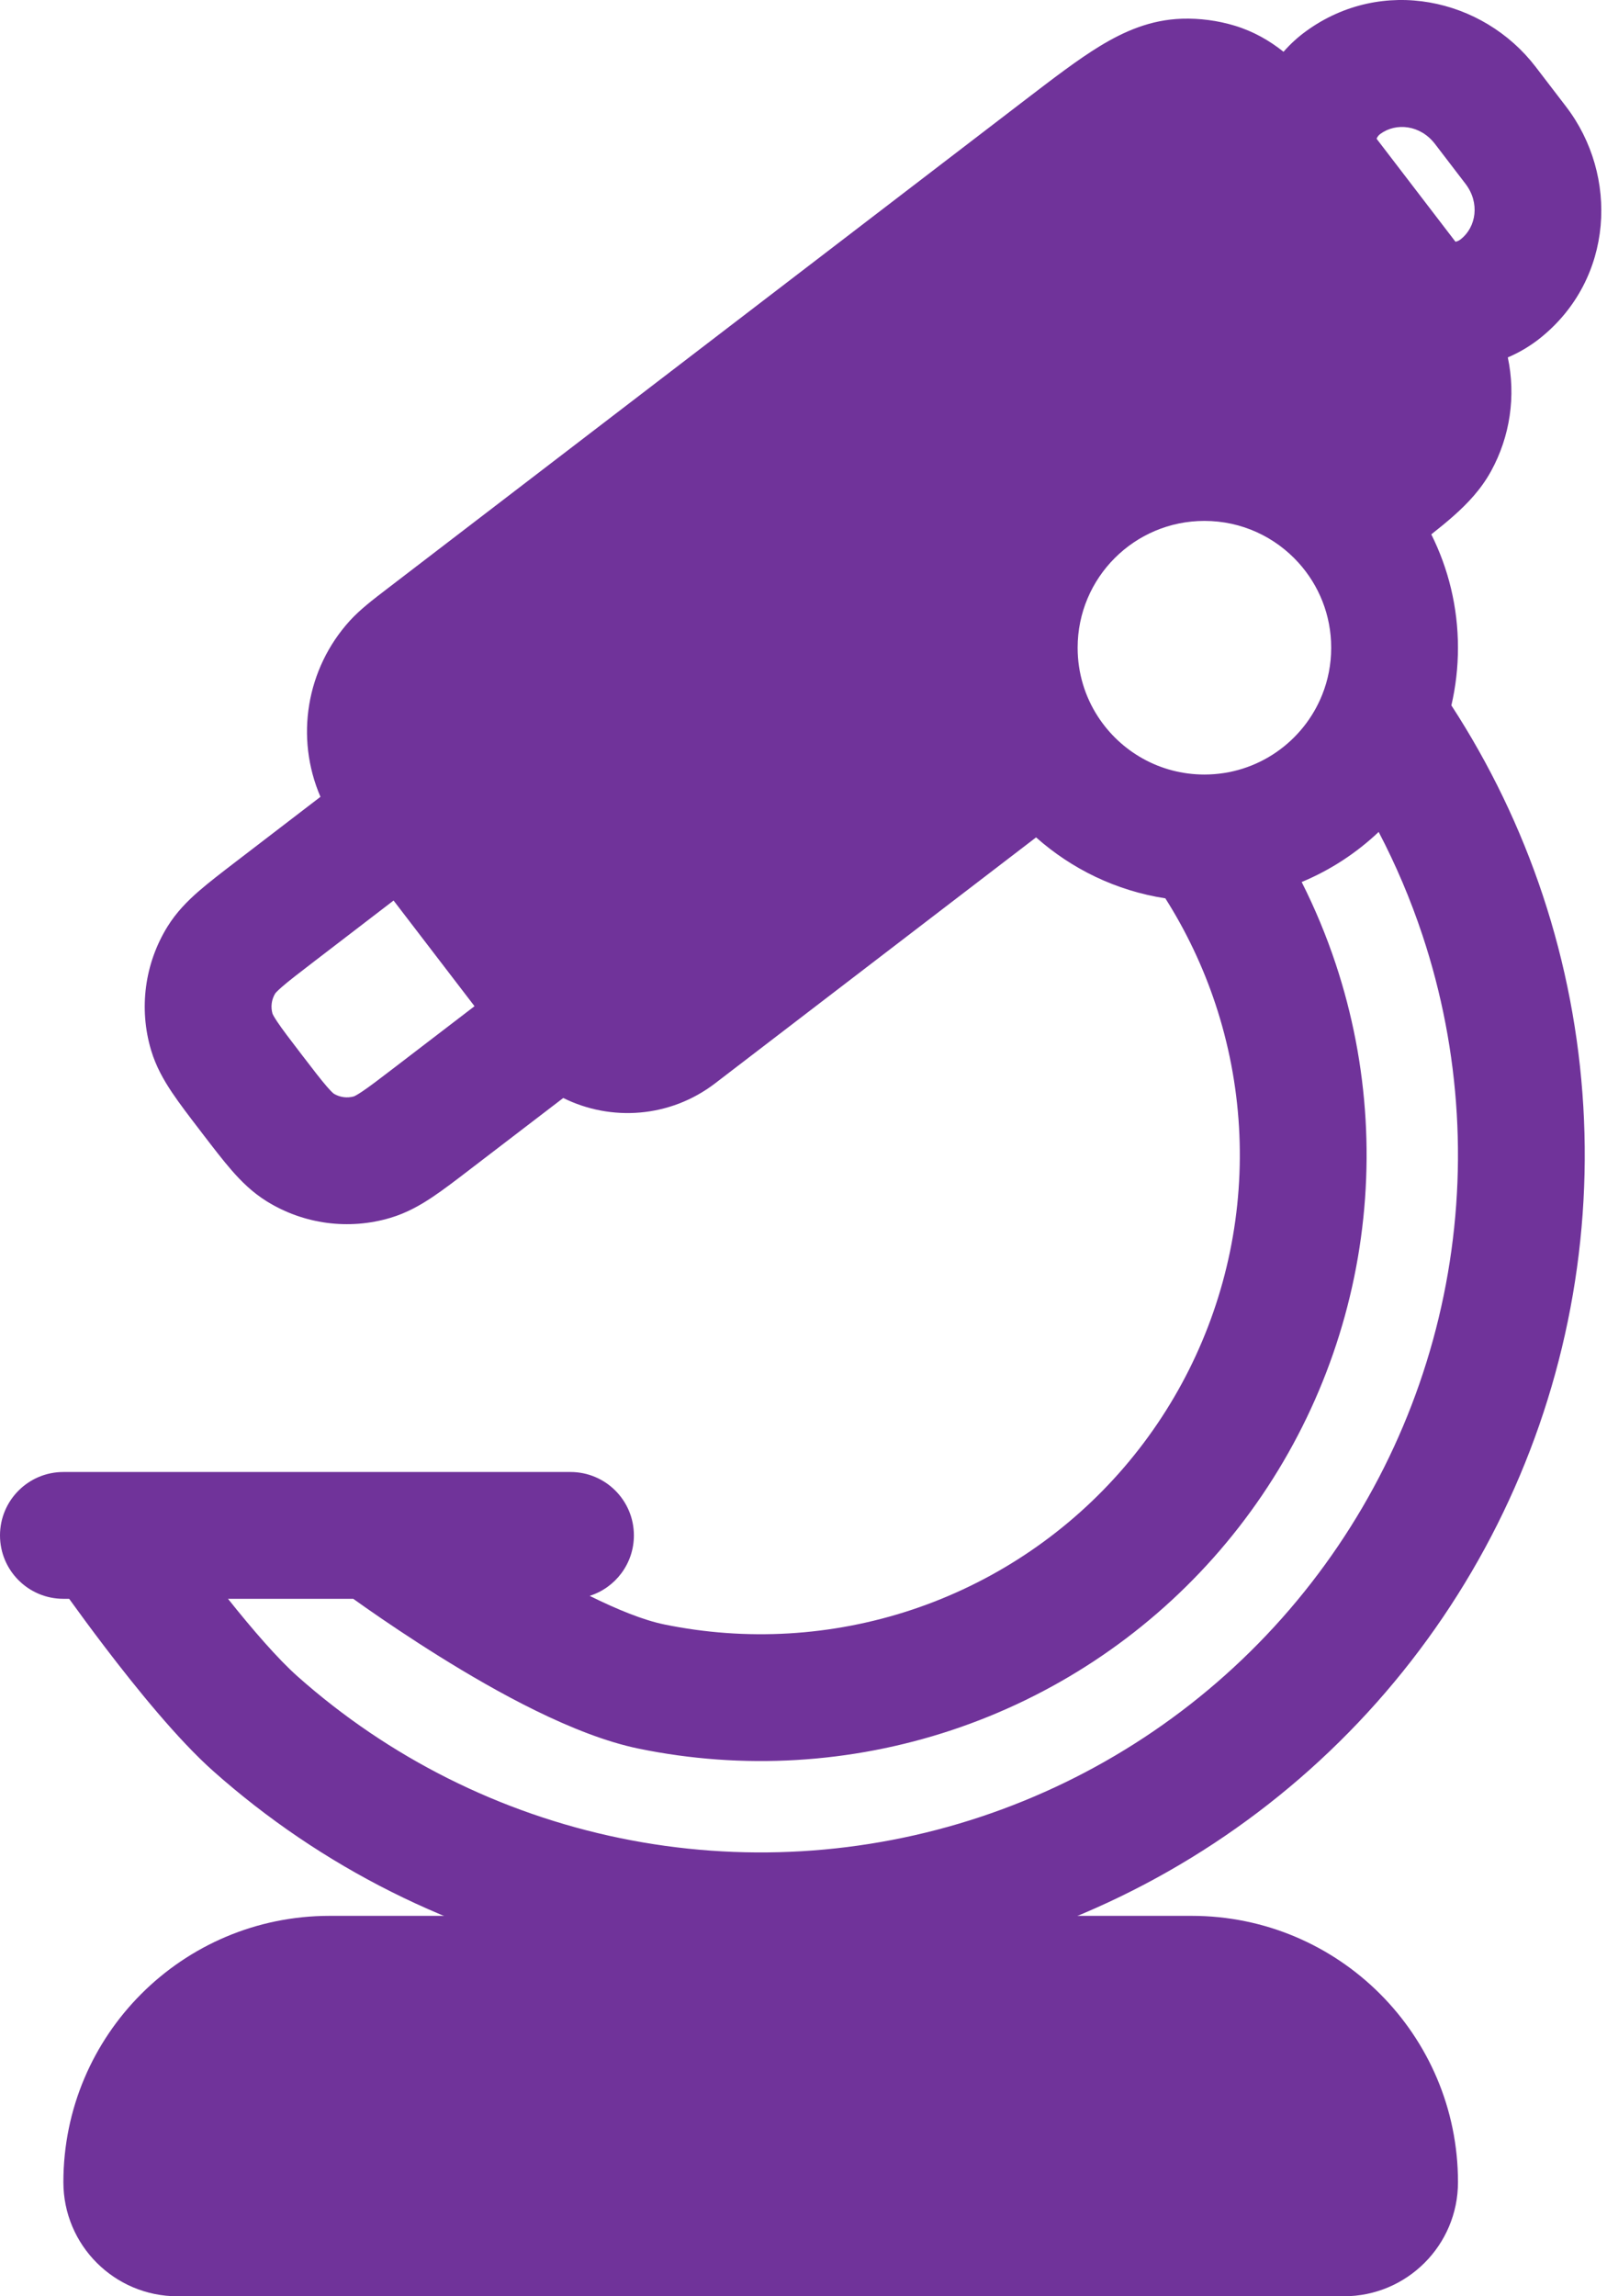
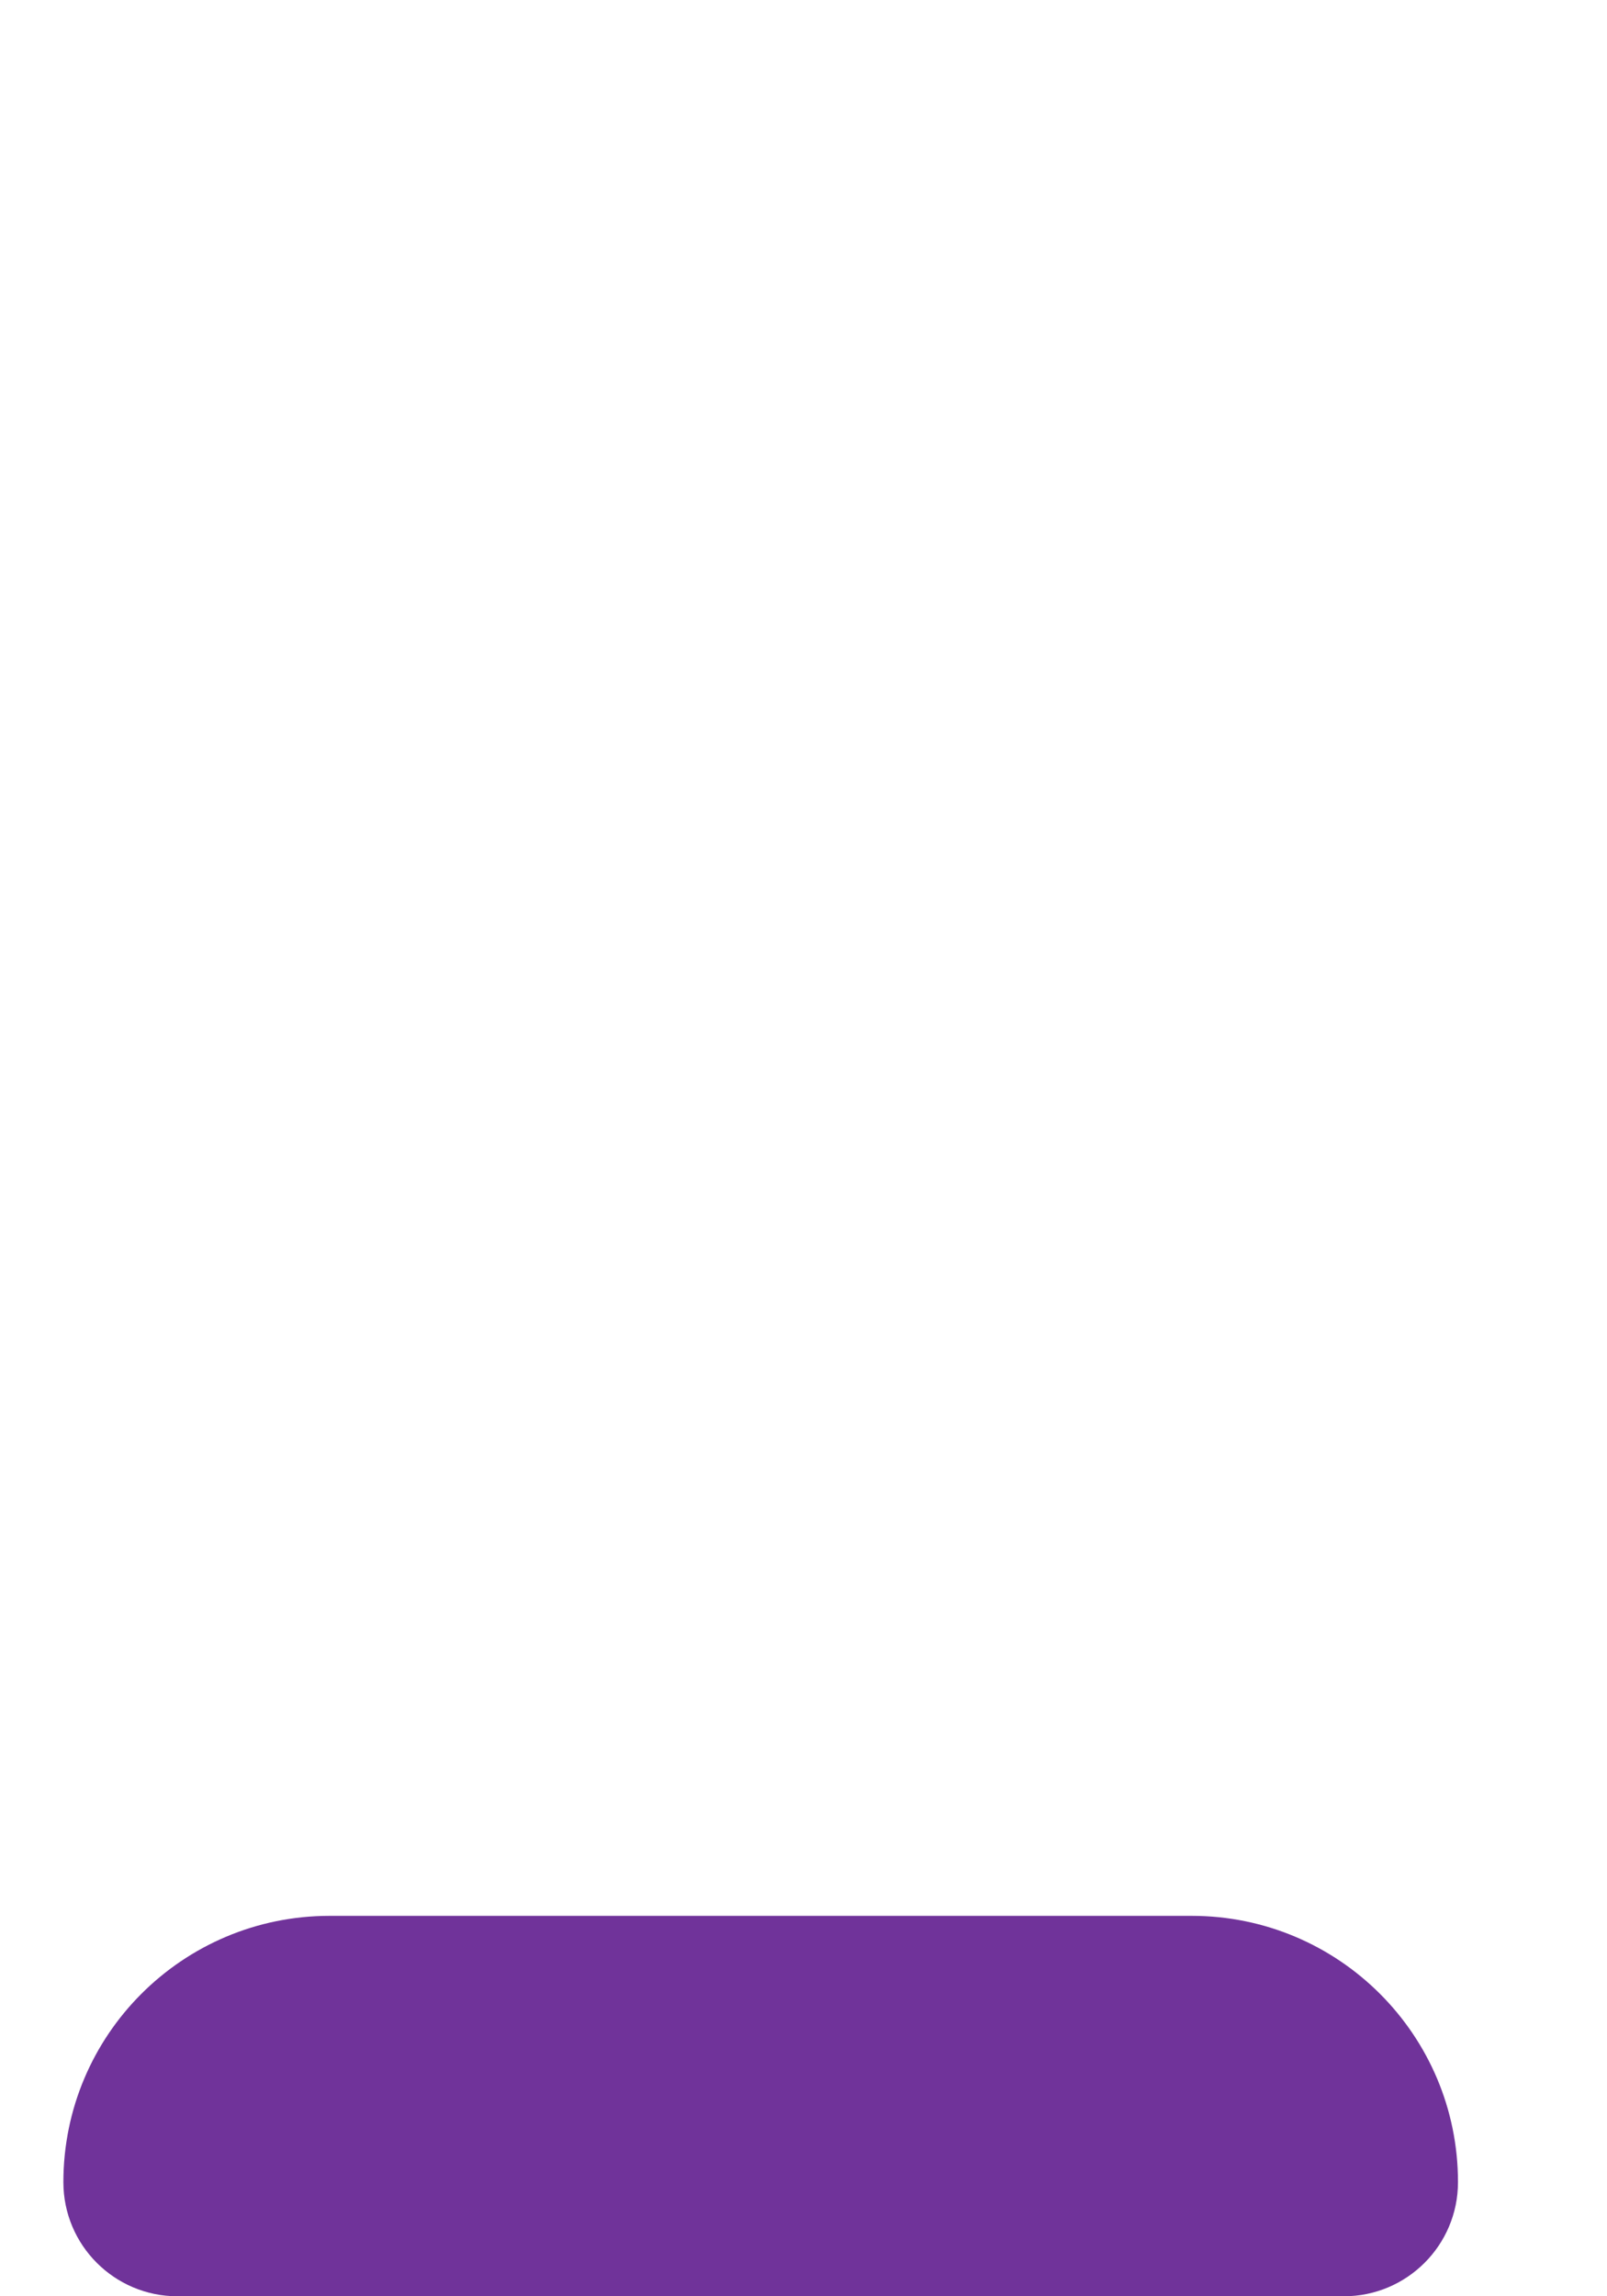
<svg xmlns="http://www.w3.org/2000/svg" width="70" height="100" viewBox="0 0 70 100" fill="none">
  <path d="M14.358 83.433C7.953 83.433 2.761 88.625 2.761 95.03C2.761 97.775 4.986 100 7.731 100H58.538C61.283 100 63.509 97.775 63.509 95.03C63.509 88.625 58.316 83.433 51.911 83.433H14.358Z" fill="#70339A" />
-   <path fill-rule="evenodd" clip-rule="evenodd" d="M66.892 2.912C64.594 -0.087 60.202 -1.052 56.884 1.363C56.528 1.622 56.201 1.922 55.91 2.255C55.304 1.774 54.611 1.369 53.786 1.119C53.043 0.895 52.269 0.792 51.493 0.815C50.108 0.857 48.947 1.377 47.917 2.004C46.958 2.587 45.879 3.414 44.666 4.343L16.838 25.661C16.245 26.115 15.682 26.546 15.242 27.028C13.336 29.123 12.849 32.128 13.959 34.701L10.264 37.533C9.653 38.002 9.096 38.429 8.651 38.816C8.175 39.232 7.685 39.721 7.291 40.359C6.3 41.966 6.041 43.921 6.58 45.731C6.794 46.45 7.14 47.049 7.492 47.574C7.82 48.064 8.247 48.621 8.716 49.232L8.807 49.352C9.276 49.963 9.702 50.52 10.09 50.965C10.505 51.441 10.994 51.931 11.633 52.325C13.24 53.316 15.194 53.575 17.004 53.036C17.723 52.822 18.323 52.476 18.848 52.124C19.338 51.796 19.895 51.369 20.506 50.9L24.535 47.816C26.613 48.848 29.184 48.684 31.15 47.178L45.131 36.467C46.679 37.842 48.618 38.791 50.762 39.122C51.669 40.554 52.403 42.096 52.942 43.719C54.097 47.196 54.316 50.915 53.578 54.504C52.839 58.092 51.169 61.423 48.736 64.162C46.302 66.9 43.191 68.95 39.714 70.105C36.237 71.26 32.517 71.479 28.928 70.741C28.036 70.557 26.907 70.103 25.686 69.498C26.803 69.144 27.612 68.099 27.612 66.865C27.612 65.34 26.376 64.104 24.851 64.104H2.761C1.236 64.104 0 65.34 0 66.865C0 68.39 1.236 69.626 2.761 69.626H3.012C3.428 70.203 3.973 70.947 4.587 71.752C5.922 73.501 7.736 75.749 9.29 77.13C14 81.315 19.729 84.188 25.901 85.457C32.072 86.727 38.47 86.35 44.45 84.364C50.429 82.378 55.781 78.852 59.967 74.142C64.152 69.432 67.025 63.703 68.294 57.532C69.564 51.36 69.187 44.963 67.201 38.983C66.229 36.057 64.888 33.281 63.221 30.719C63.409 29.91 63.508 29.069 63.508 28.208C63.508 26.435 63.089 24.757 62.346 23.271C62.706 22.988 63.034 22.719 63.322 22.463C63.921 21.932 64.508 21.32 64.948 20.521C65.78 19.008 66.038 17.248 65.679 15.565C66.192 15.346 66.675 15.058 67.108 14.709C70.303 12.134 70.515 7.642 68.218 4.643L66.892 2.912ZM9.931 69.626C11.004 70.973 12.105 72.243 12.958 73.002C16.944 76.543 21.791 78.974 27.014 80.048C32.236 81.123 37.649 80.803 42.709 79.123C47.769 77.442 52.297 74.459 55.839 70.474C59.38 66.489 61.811 61.641 62.885 56.419C63.96 51.197 63.641 45.783 61.96 40.724C61.444 39.171 60.806 37.669 60.054 36.23C59.086 37.147 57.951 37.891 56.7 38.411C57.279 39.558 57.775 40.75 58.183 41.978C59.643 46.375 59.921 51.079 58.987 55.617C58.053 60.155 55.941 64.367 52.864 67.83C49.786 71.293 45.851 73.885 41.454 75.346C37.057 76.806 32.354 77.084 27.816 76.15C24.996 75.57 21.595 73.665 19.158 72.147C17.88 71.35 16.755 70.587 15.949 70.024C15.74 69.877 15.551 69.744 15.387 69.626H9.931ZM13.683 41.871L17.144 39.217L20.67 43.819L17.207 46.471C16.517 47 16.1 47.318 15.773 47.537C15.542 47.691 15.443 47.736 15.423 47.745C15.124 47.832 14.802 47.789 14.536 47.627C14.519 47.614 14.435 47.545 14.253 47.336C13.994 47.039 13.674 46.624 13.145 45.933C12.616 45.243 12.298 44.826 12.079 44.499C11.925 44.269 11.88 44.17 11.871 44.149C11.784 43.85 11.826 43.528 11.989 43.263C12.002 43.245 12.071 43.161 12.28 42.979C12.577 42.72 12.993 42.4 13.683 41.871ZM60.133 5.828C60.815 5.332 61.868 5.436 62.508 6.27L63.834 8.002C64.473 8.836 64.299 9.88 63.643 10.409C63.527 10.503 63.436 10.522 63.399 10.526L63.38 10.502L59.975 6.058L59.965 6.045C59.974 6.01 60.012 5.917 60.133 5.828ZM46.941 28.208C46.941 25.158 49.413 22.685 52.464 22.685C54.09 22.685 55.55 23.385 56.565 24.509C57.45 25.49 57.986 26.783 57.986 28.208C57.986 28.935 57.847 29.623 57.596 30.251C56.782 32.294 54.787 33.73 52.464 33.73C50.521 33.73 48.811 32.729 47.822 31.202C47.265 30.341 46.941 29.316 46.941 28.208Z" fill="#70339A" />
</svg>